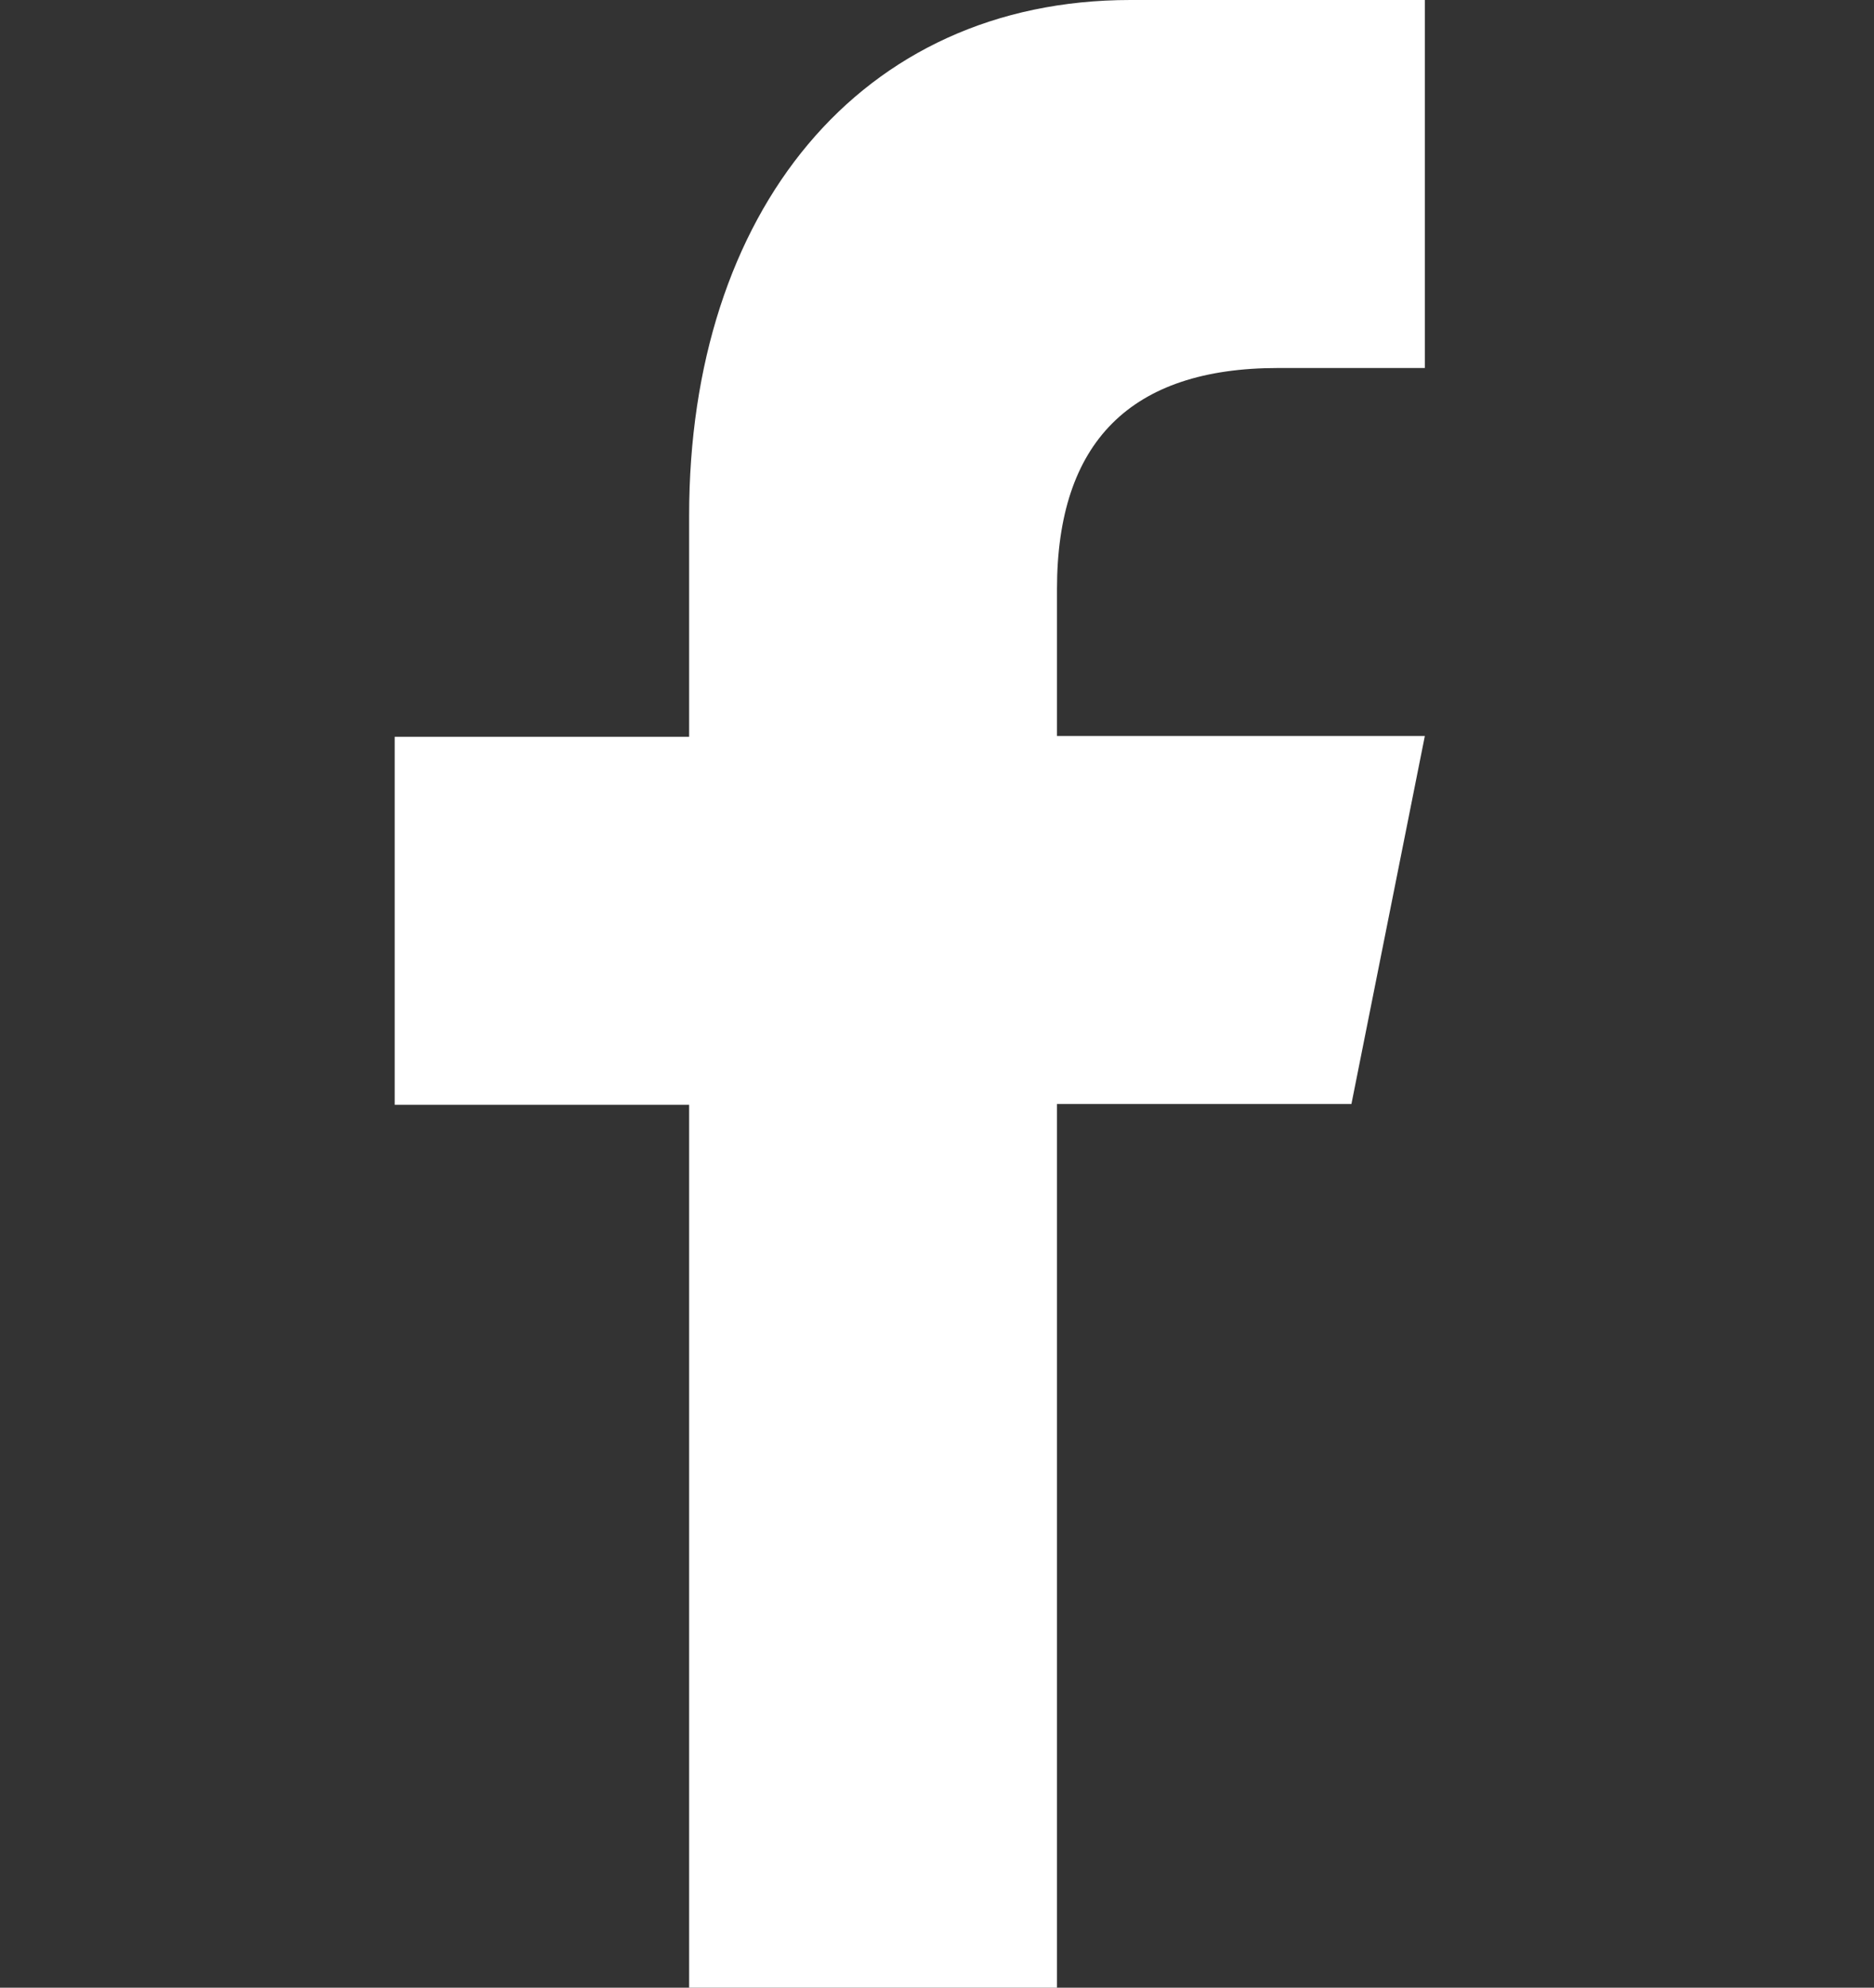
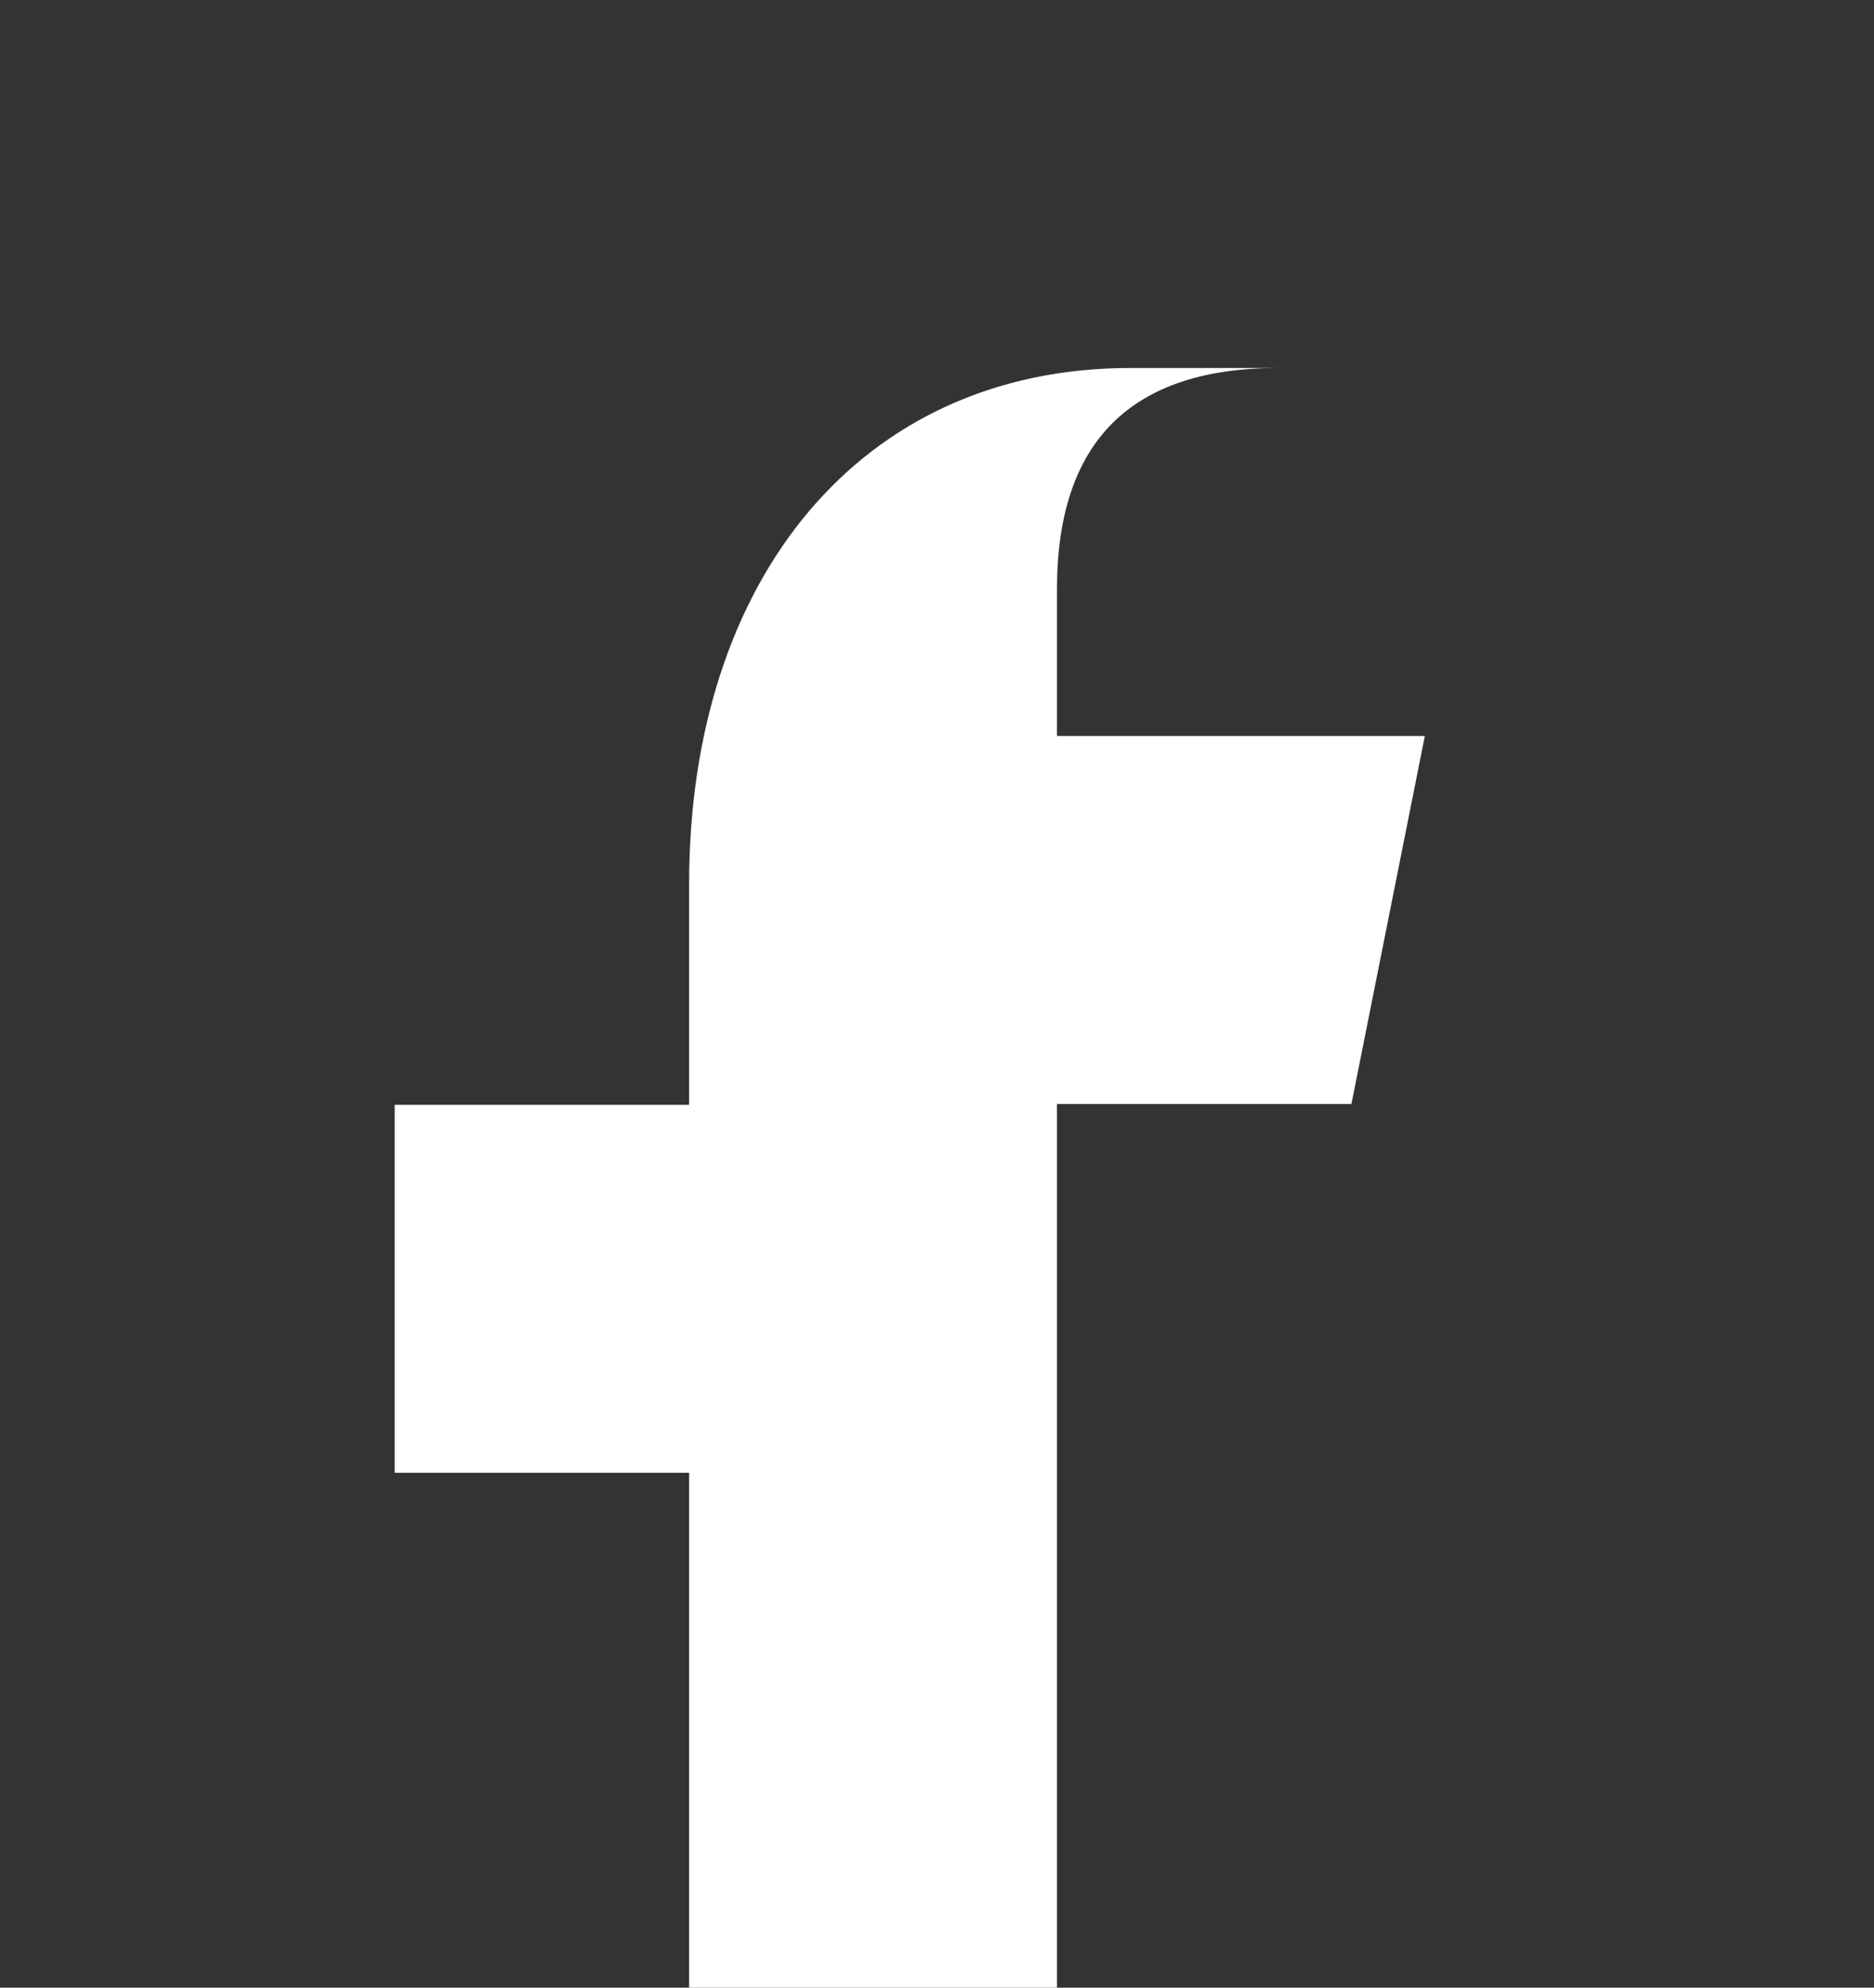
<svg xmlns="http://www.w3.org/2000/svg" id="Layer_1" version="1.1" viewBox="0 0 23.74 25.17">
  <rect x="0" y="0" width="23.74" height="25.17" fill="#333333" stroke="none" />
  <defs>
    <style>
      .st0 {
        fill: #fff;
      }
    </style>
  </defs>
-   <path id="f" class="st0" d="M13.39,25.17v-11.19h3.73l.93-4.66h-4.66v-1.86c0-1.86.93-2.8,2.8-2.8h1.86V0h-3.73c-3.43,0-5.59,2.69-5.59,6.53v2.8h-3.73v4.66h3.73v11.19h4.66Z" />
+   <path id="f" class="st0" d="M13.39,25.17v-11.19h3.73l.93-4.66h-4.66v-1.86c0-1.86.93-2.8,2.8-2.8h1.86h-3.73c-3.43,0-5.59,2.69-5.59,6.53v2.8h-3.73v4.66h3.73v11.19h4.66Z" />
</svg>